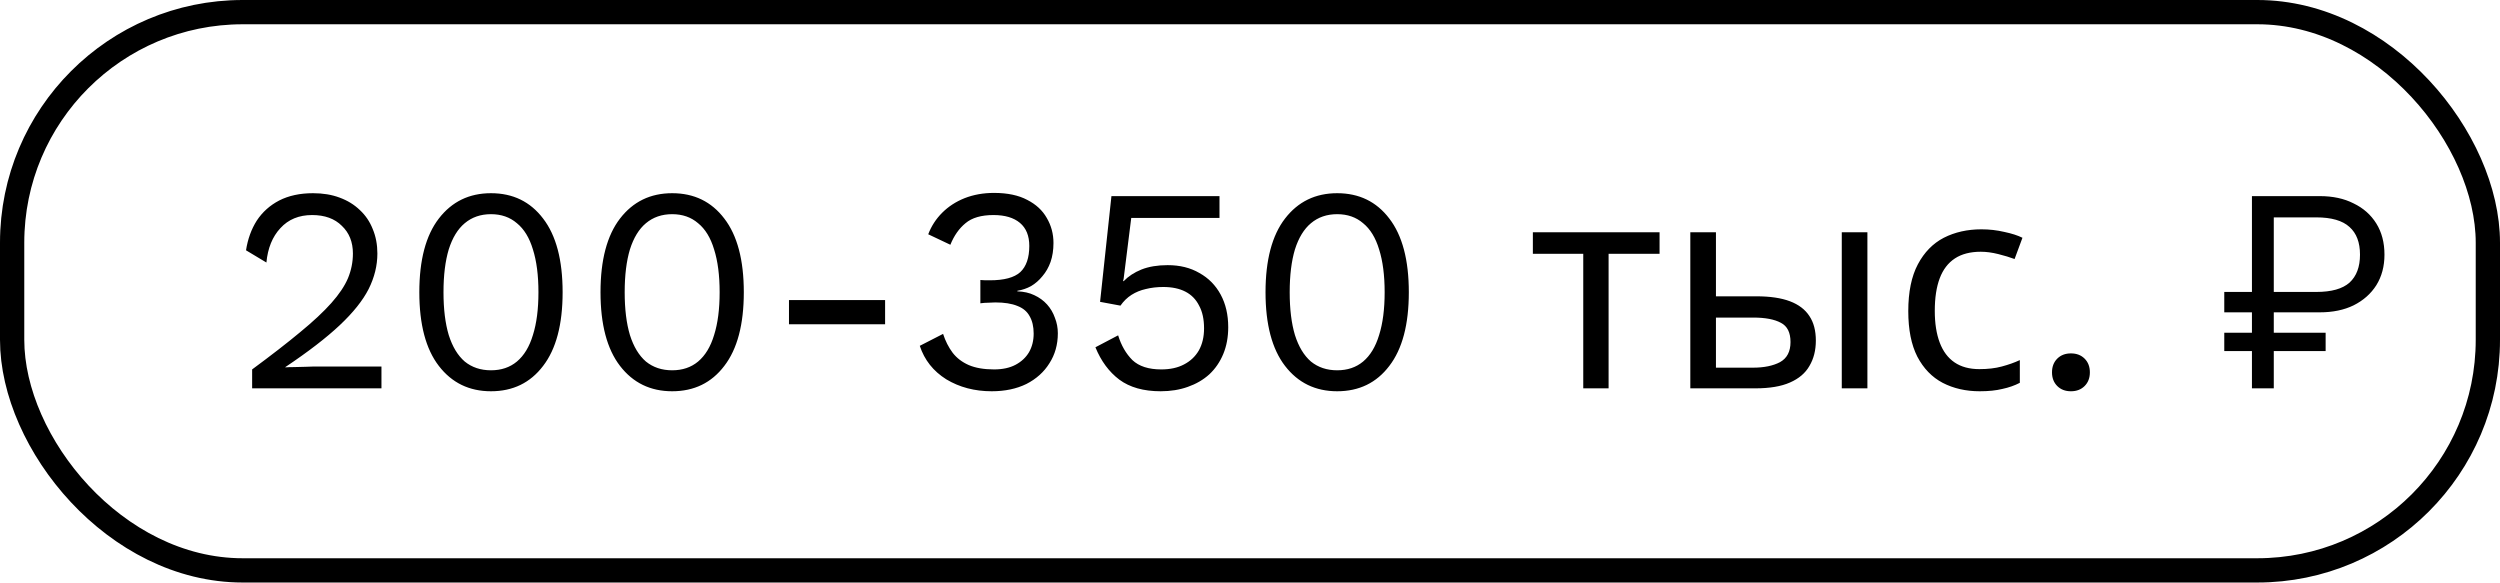
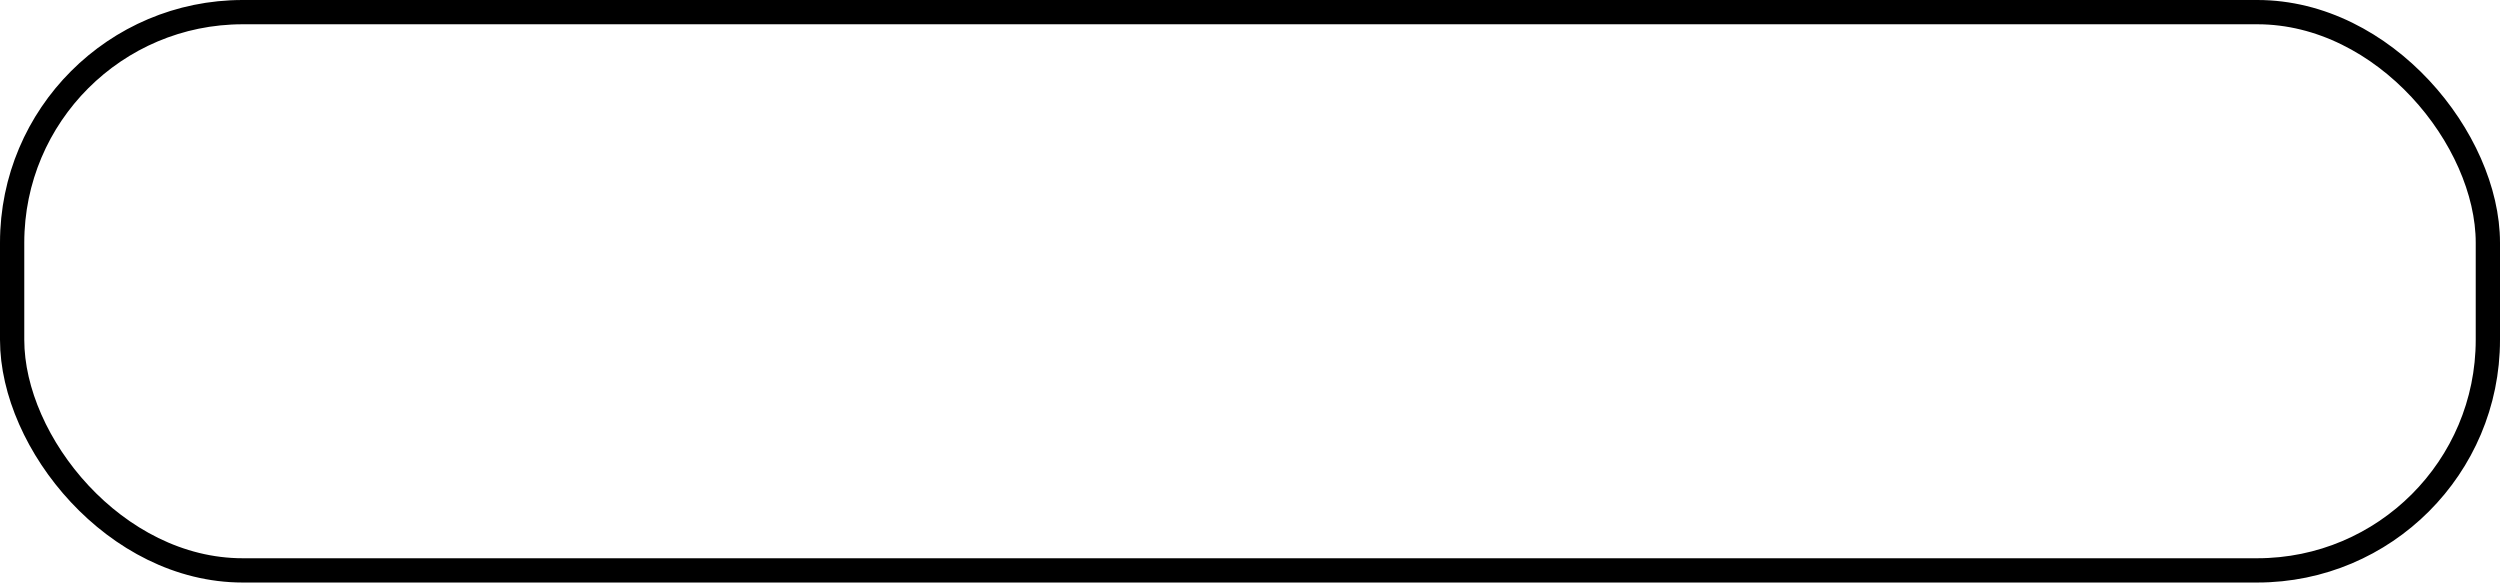
<svg xmlns="http://www.w3.org/2000/svg" width="206" height="48" viewBox="0 0 206 48" fill="none">
  <rect x="1" y="1" width="204" height="46" rx="19" stroke="black" stroke-width="2" />
-   <path d="M20.776 32V30.44C22.36 29.272 23.68 28.248 24.736 27.368C25.808 26.488 26.664 25.688 27.304 24.968C27.944 24.248 28.4 23.568 28.672 22.928C28.944 22.272 29.08 21.592 29.08 20.888C29.08 19.944 28.776 19.184 28.168 18.608C27.576 18.016 26.76 17.72 25.72 17.72C24.632 17.72 23.76 18.08 23.104 18.8C22.448 19.504 22.064 20.448 21.952 21.632L20.272 20.624C20.416 19.696 20.712 18.88 21.16 18.176C21.624 17.472 22.24 16.92 23.008 16.52C23.792 16.12 24.72 15.92 25.792 15.92C26.608 15.92 27.336 16.04 27.976 16.28C28.632 16.52 29.192 16.864 29.656 17.312C30.12 17.744 30.472 18.264 30.712 18.872C30.968 19.48 31.096 20.152 31.096 20.888C31.096 21.88 30.856 22.856 30.376 23.816C29.896 24.76 29.104 25.752 28 26.792C26.896 27.832 25.4 28.984 23.512 30.248V30.272C23.688 30.256 23.928 30.248 24.232 30.248C24.552 30.232 24.864 30.224 25.168 30.224C25.488 30.208 25.728 30.2 25.888 30.2H31.432V32H20.776ZM40.456 32.24C38.664 32.24 37.232 31.544 36.16 30.152C35.088 28.76 34.552 26.736 34.552 24.08C34.552 21.424 35.088 19.4 36.16 18.008C37.232 16.616 38.664 15.92 40.456 15.92C42.264 15.92 43.696 16.616 44.752 18.008C45.824 19.4 46.36 21.424 46.36 24.08C46.36 26.736 45.824 28.76 44.752 30.152C43.696 31.544 42.264 32.24 40.456 32.24ZM40.456 30.512C41.304 30.512 42.016 30.272 42.592 29.792C43.184 29.296 43.624 28.568 43.912 27.608C44.216 26.648 44.368 25.472 44.368 24.08C44.368 22.688 44.216 21.512 43.912 20.552C43.624 19.592 43.184 18.872 42.592 18.392C42.016 17.896 41.304 17.648 40.456 17.648C39.608 17.648 38.888 17.896 38.296 18.392C37.72 18.872 37.28 19.592 36.976 20.552C36.688 21.512 36.544 22.688 36.544 24.08C36.544 25.472 36.688 26.648 36.976 27.608C37.28 28.568 37.72 29.296 38.296 29.792C38.888 30.272 39.608 30.512 40.456 30.512ZM55.386 32.24C53.594 32.24 52.162 31.544 51.09 30.152C50.018 28.76 49.482 26.736 49.482 24.08C49.482 21.424 50.018 19.4 51.09 18.008C52.162 16.616 53.594 15.92 55.386 15.92C57.194 15.92 58.626 16.616 59.682 18.008C60.754 19.4 61.29 21.424 61.29 24.08C61.29 26.736 60.754 28.76 59.682 30.152C58.626 31.544 57.194 32.24 55.386 32.24ZM55.386 30.512C56.234 30.512 56.946 30.272 57.522 29.792C58.114 29.296 58.554 28.568 58.842 27.608C59.146 26.648 59.298 25.472 59.298 24.08C59.298 22.688 59.146 21.512 58.842 20.552C58.554 19.592 58.114 18.872 57.522 18.392C56.946 17.896 56.234 17.648 55.386 17.648C54.538 17.648 53.818 17.896 53.226 18.392C52.65 18.872 52.21 19.592 51.906 20.552C51.618 21.512 51.474 22.688 51.474 24.08C51.474 25.472 51.618 26.648 51.906 27.608C52.21 28.568 52.65 29.296 53.226 29.792C53.818 30.272 54.538 30.512 55.386 30.512ZM72.932 24.728V26.72H65.012V24.728H72.932ZM81.718 32.24C80.31 32.24 79.062 31.912 77.974 31.256C76.902 30.584 76.174 29.664 75.79 28.496L77.71 27.512C77.902 28.104 78.166 28.624 78.502 29.072C78.838 29.504 79.278 29.84 79.822 30.08C80.382 30.32 81.078 30.44 81.91 30.44C82.614 30.44 83.206 30.312 83.686 30.056C84.166 29.8 84.534 29.456 84.79 29.024C85.046 28.576 85.174 28.064 85.174 27.488C85.174 26.912 85.062 26.432 84.838 26.048C84.63 25.664 84.294 25.384 83.83 25.208C83.366 25.016 82.758 24.92 82.006 24.92C81.83 24.92 81.638 24.928 81.43 24.944C81.222 24.944 81.006 24.96 80.782 24.992V23.072C80.926 23.088 81.062 23.096 81.19 23.096C81.334 23.096 81.462 23.096 81.574 23.096C82.742 23.096 83.574 22.872 84.07 22.424C84.566 21.96 84.814 21.24 84.814 20.264C84.814 19.432 84.558 18.8 84.046 18.368C83.534 17.936 82.806 17.72 81.862 17.72C80.854 17.72 80.086 17.944 79.558 18.392C79.03 18.824 78.614 19.416 78.31 20.168L76.486 19.304C76.742 18.632 77.126 18.04 77.638 17.528C78.15 17.016 78.766 16.616 79.486 16.328C80.222 16.04 81.03 15.896 81.91 15.896C83.014 15.896 83.926 16.088 84.646 16.472C85.366 16.84 85.902 17.336 86.254 17.96C86.622 18.584 86.806 19.272 86.806 20.024C86.806 20.6 86.726 21.12 86.566 21.584C86.406 22.032 86.182 22.424 85.894 22.76C85.622 23.096 85.31 23.368 84.958 23.576C84.606 23.768 84.23 23.896 83.83 23.96V24.008C84.358 24.024 84.822 24.128 85.222 24.32C85.638 24.512 85.99 24.768 86.278 25.088C86.566 25.408 86.782 25.776 86.926 26.192C87.086 26.592 87.166 27.016 87.166 27.464C87.166 28.392 86.934 29.216 86.47 29.936C86.022 30.656 85.39 31.224 84.574 31.64C83.758 32.04 82.806 32.24 81.718 32.24ZM95.638 32.24C94.23 32.24 93.094 31.92 92.23 31.28C91.382 30.64 90.726 29.752 90.262 28.616L92.134 27.632C92.39 28.464 92.782 29.144 93.31 29.672C93.854 30.184 94.646 30.44 95.686 30.44C96.422 30.44 97.046 30.304 97.558 30.032C98.086 29.76 98.494 29.376 98.782 28.88C99.07 28.368 99.214 27.76 99.214 27.056C99.214 26.304 99.078 25.68 98.806 25.184C98.55 24.672 98.174 24.288 97.678 24.032C97.182 23.776 96.574 23.648 95.854 23.648C95.342 23.648 94.862 23.704 94.414 23.816C93.982 23.912 93.59 24.072 93.238 24.296C92.886 24.52 92.582 24.816 92.326 25.184L90.646 24.872L91.582 16.16H100.486V17.96H93.214L92.59 22.952L92.542 23.168H92.59C92.974 22.768 93.462 22.448 94.054 22.208C94.662 21.968 95.382 21.848 96.214 21.848C97.222 21.848 98.094 22.064 98.83 22.496C99.582 22.912 100.166 23.504 100.582 24.272C100.998 25.04 101.206 25.936 101.206 26.96C101.206 27.776 101.07 28.512 100.798 29.168C100.526 29.824 100.142 30.384 99.646 30.848C99.15 31.296 98.558 31.64 97.87 31.88C97.198 32.12 96.454 32.24 95.638 32.24ZM110.183 32.24C108.391 32.24 106.959 31.544 105.887 30.152C104.815 28.76 104.279 26.736 104.279 24.08C104.279 21.424 104.815 19.4 105.887 18.008C106.959 16.616 108.391 15.92 110.183 15.92C111.991 15.92 113.423 16.616 114.479 18.008C115.551 19.4 116.087 21.424 116.087 24.08C116.087 26.736 115.551 28.76 114.479 30.152C113.423 31.544 111.991 32.24 110.183 32.24ZM110.183 30.512C111.031 30.512 111.743 30.272 112.319 29.792C112.911 29.296 113.351 28.568 113.639 27.608C113.943 26.648 114.095 25.472 114.095 24.08C114.095 22.688 113.943 21.512 113.639 20.552C113.351 19.592 112.911 18.872 112.319 18.392C111.743 17.896 111.031 17.648 110.183 17.648C109.335 17.648 108.615 17.896 108.023 18.392C107.447 18.872 107.007 19.592 106.703 20.552C106.415 21.512 106.271 22.688 106.271 24.08C106.271 25.472 106.415 26.648 106.703 27.608C107.007 28.568 107.447 29.296 108.023 29.792C108.615 30.272 109.335 30.512 110.183 30.512ZM136.748 20.912H132.548V32H130.46V20.912H126.308V19.136H136.748V20.912ZM139.282 32V19.136H141.394V24.416H144.73C145.85 24.416 146.77 24.552 147.49 24.824C148.21 25.096 148.746 25.504 149.098 26.048C149.45 26.576 149.626 27.248 149.626 28.064C149.626 28.864 149.45 29.56 149.098 30.152C148.762 30.744 148.226 31.2 147.49 31.52C146.77 31.84 145.818 32 144.634 32H139.282ZM144.442 30.296C145.354 30.296 146.098 30.144 146.674 29.84C147.25 29.52 147.538 28.968 147.538 28.184C147.538 27.4 147.274 26.872 146.746 26.6C146.218 26.312 145.458 26.168 144.466 26.168H141.394V30.296H144.442ZM151.762 32V19.136H153.874V32H151.762ZM163.122 32.24C161.986 32.24 160.97 32.008 160.074 31.544C159.194 31.08 158.498 30.36 157.986 29.384C157.49 28.408 157.242 27.16 157.242 25.64C157.242 24.056 157.506 22.768 158.034 21.776C158.562 20.784 159.274 20.056 160.17 19.592C161.082 19.128 162.114 18.896 163.266 18.896C163.922 18.896 164.554 18.968 165.162 19.112C165.77 19.24 166.266 19.4 166.65 19.592L166.002 21.344C165.618 21.2 165.17 21.064 164.658 20.936C164.146 20.808 163.666 20.744 163.218 20.744C162.354 20.744 161.642 20.928 161.082 21.296C160.522 21.664 160.106 22.208 159.834 22.928C159.562 23.648 159.426 24.544 159.426 25.616C159.426 26.64 159.562 27.512 159.834 28.232C160.106 28.952 160.514 29.496 161.058 29.864C161.602 30.232 162.282 30.416 163.098 30.416C163.802 30.416 164.418 30.344 164.946 30.2C165.49 30.056 165.986 29.88 166.434 29.672V31.544C166.002 31.768 165.522 31.936 164.994 32.048C164.482 32.176 163.858 32.24 163.122 32.24ZM170.645 29.12C171.109 29.12 171.485 29.264 171.773 29.552C172.061 29.84 172.205 30.216 172.205 30.68C172.205 31.144 172.061 31.52 171.773 31.808C171.485 32.096 171.109 32.24 170.645 32.24C170.181 32.24 169.805 32.096 169.517 31.808C169.229 31.52 169.085 31.144 169.085 30.68C169.085 30.216 169.229 29.84 169.517 29.552C169.805 29.264 170.181 29.12 170.645 29.12ZM185.56 32V28.928H183.28V27.416H185.56V25.736H183.28V24.056H185.56V16.16H191.152C192.224 16.16 193.152 16.36 193.936 16.76C194.736 17.144 195.36 17.696 195.808 18.416C196.256 19.136 196.48 19.992 196.48 20.984C196.48 21.944 196.256 22.784 195.808 23.504C195.36 24.208 194.736 24.76 193.936 25.16C193.152 25.544 192.224 25.736 191.152 25.736H187.36V27.416H191.632V28.928H187.36V32H185.56ZM187.36 24.056H190.864C192.112 24.056 193.024 23.8 193.6 23.288C194.176 22.76 194.464 21.992 194.464 20.984C194.464 19.976 194.176 19.216 193.6 18.704C193.024 18.176 192.112 17.912 190.864 17.912H187.36V24.056Z" fill="black" />
</svg>